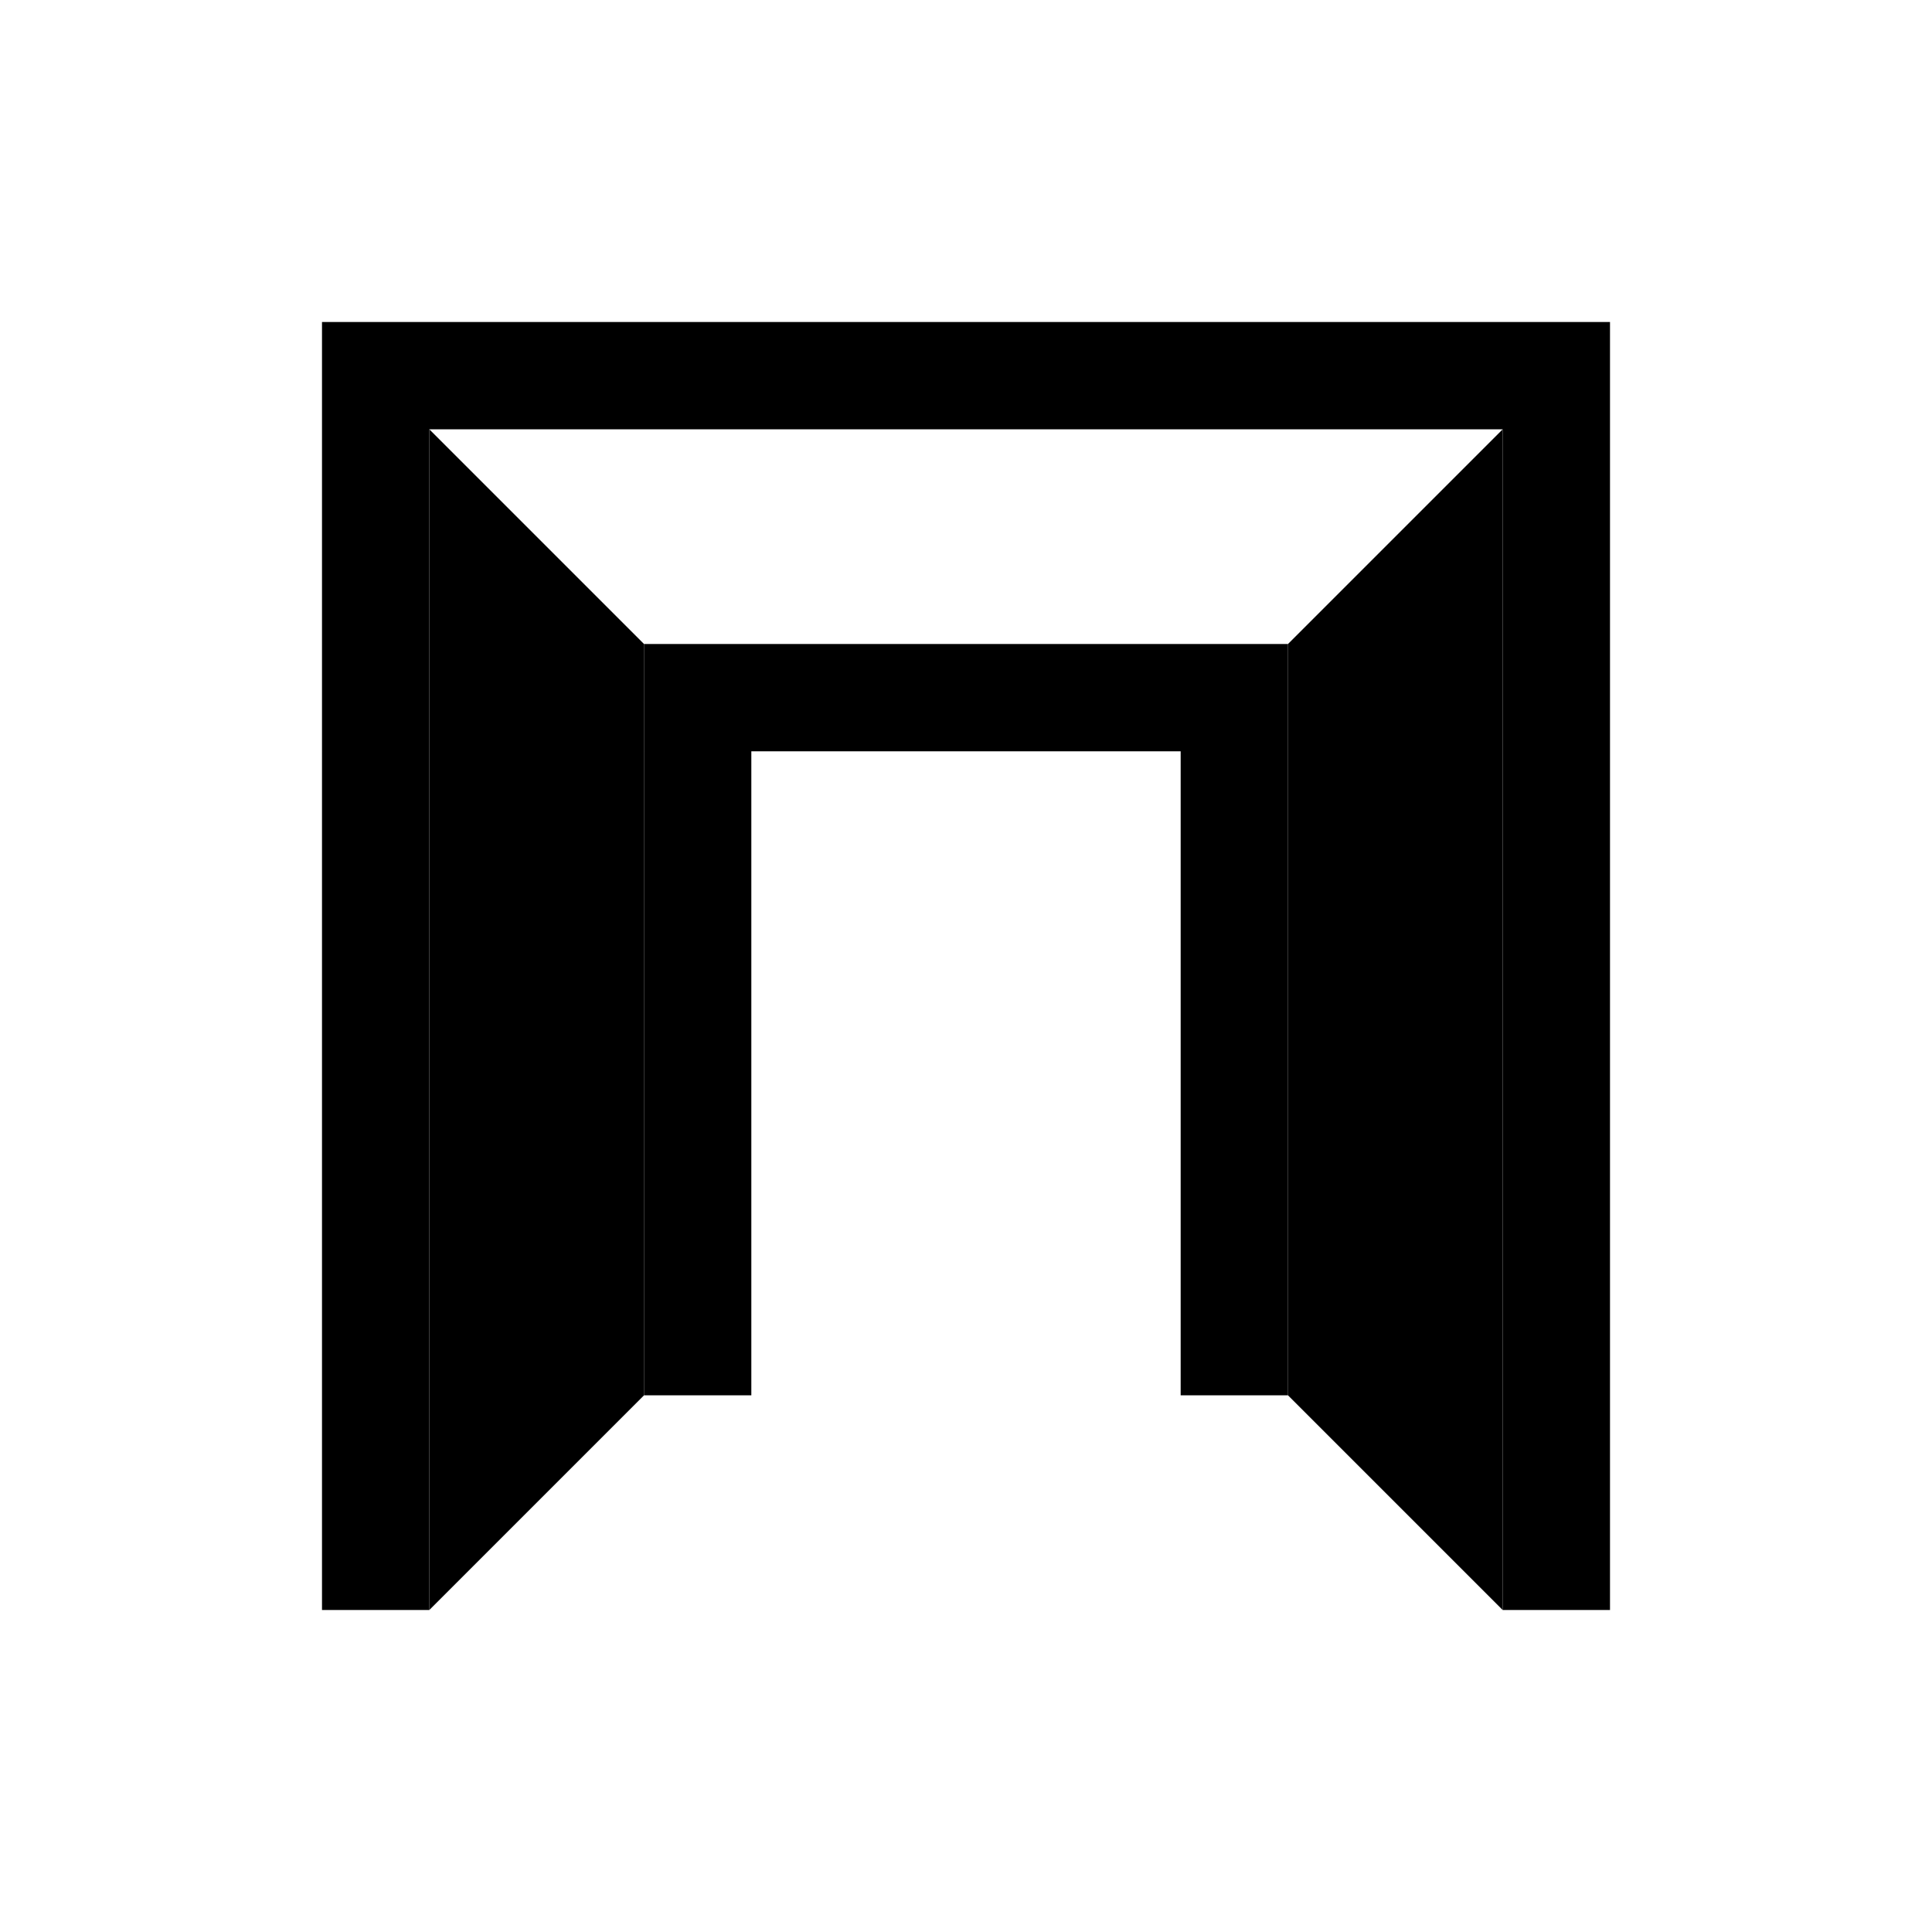
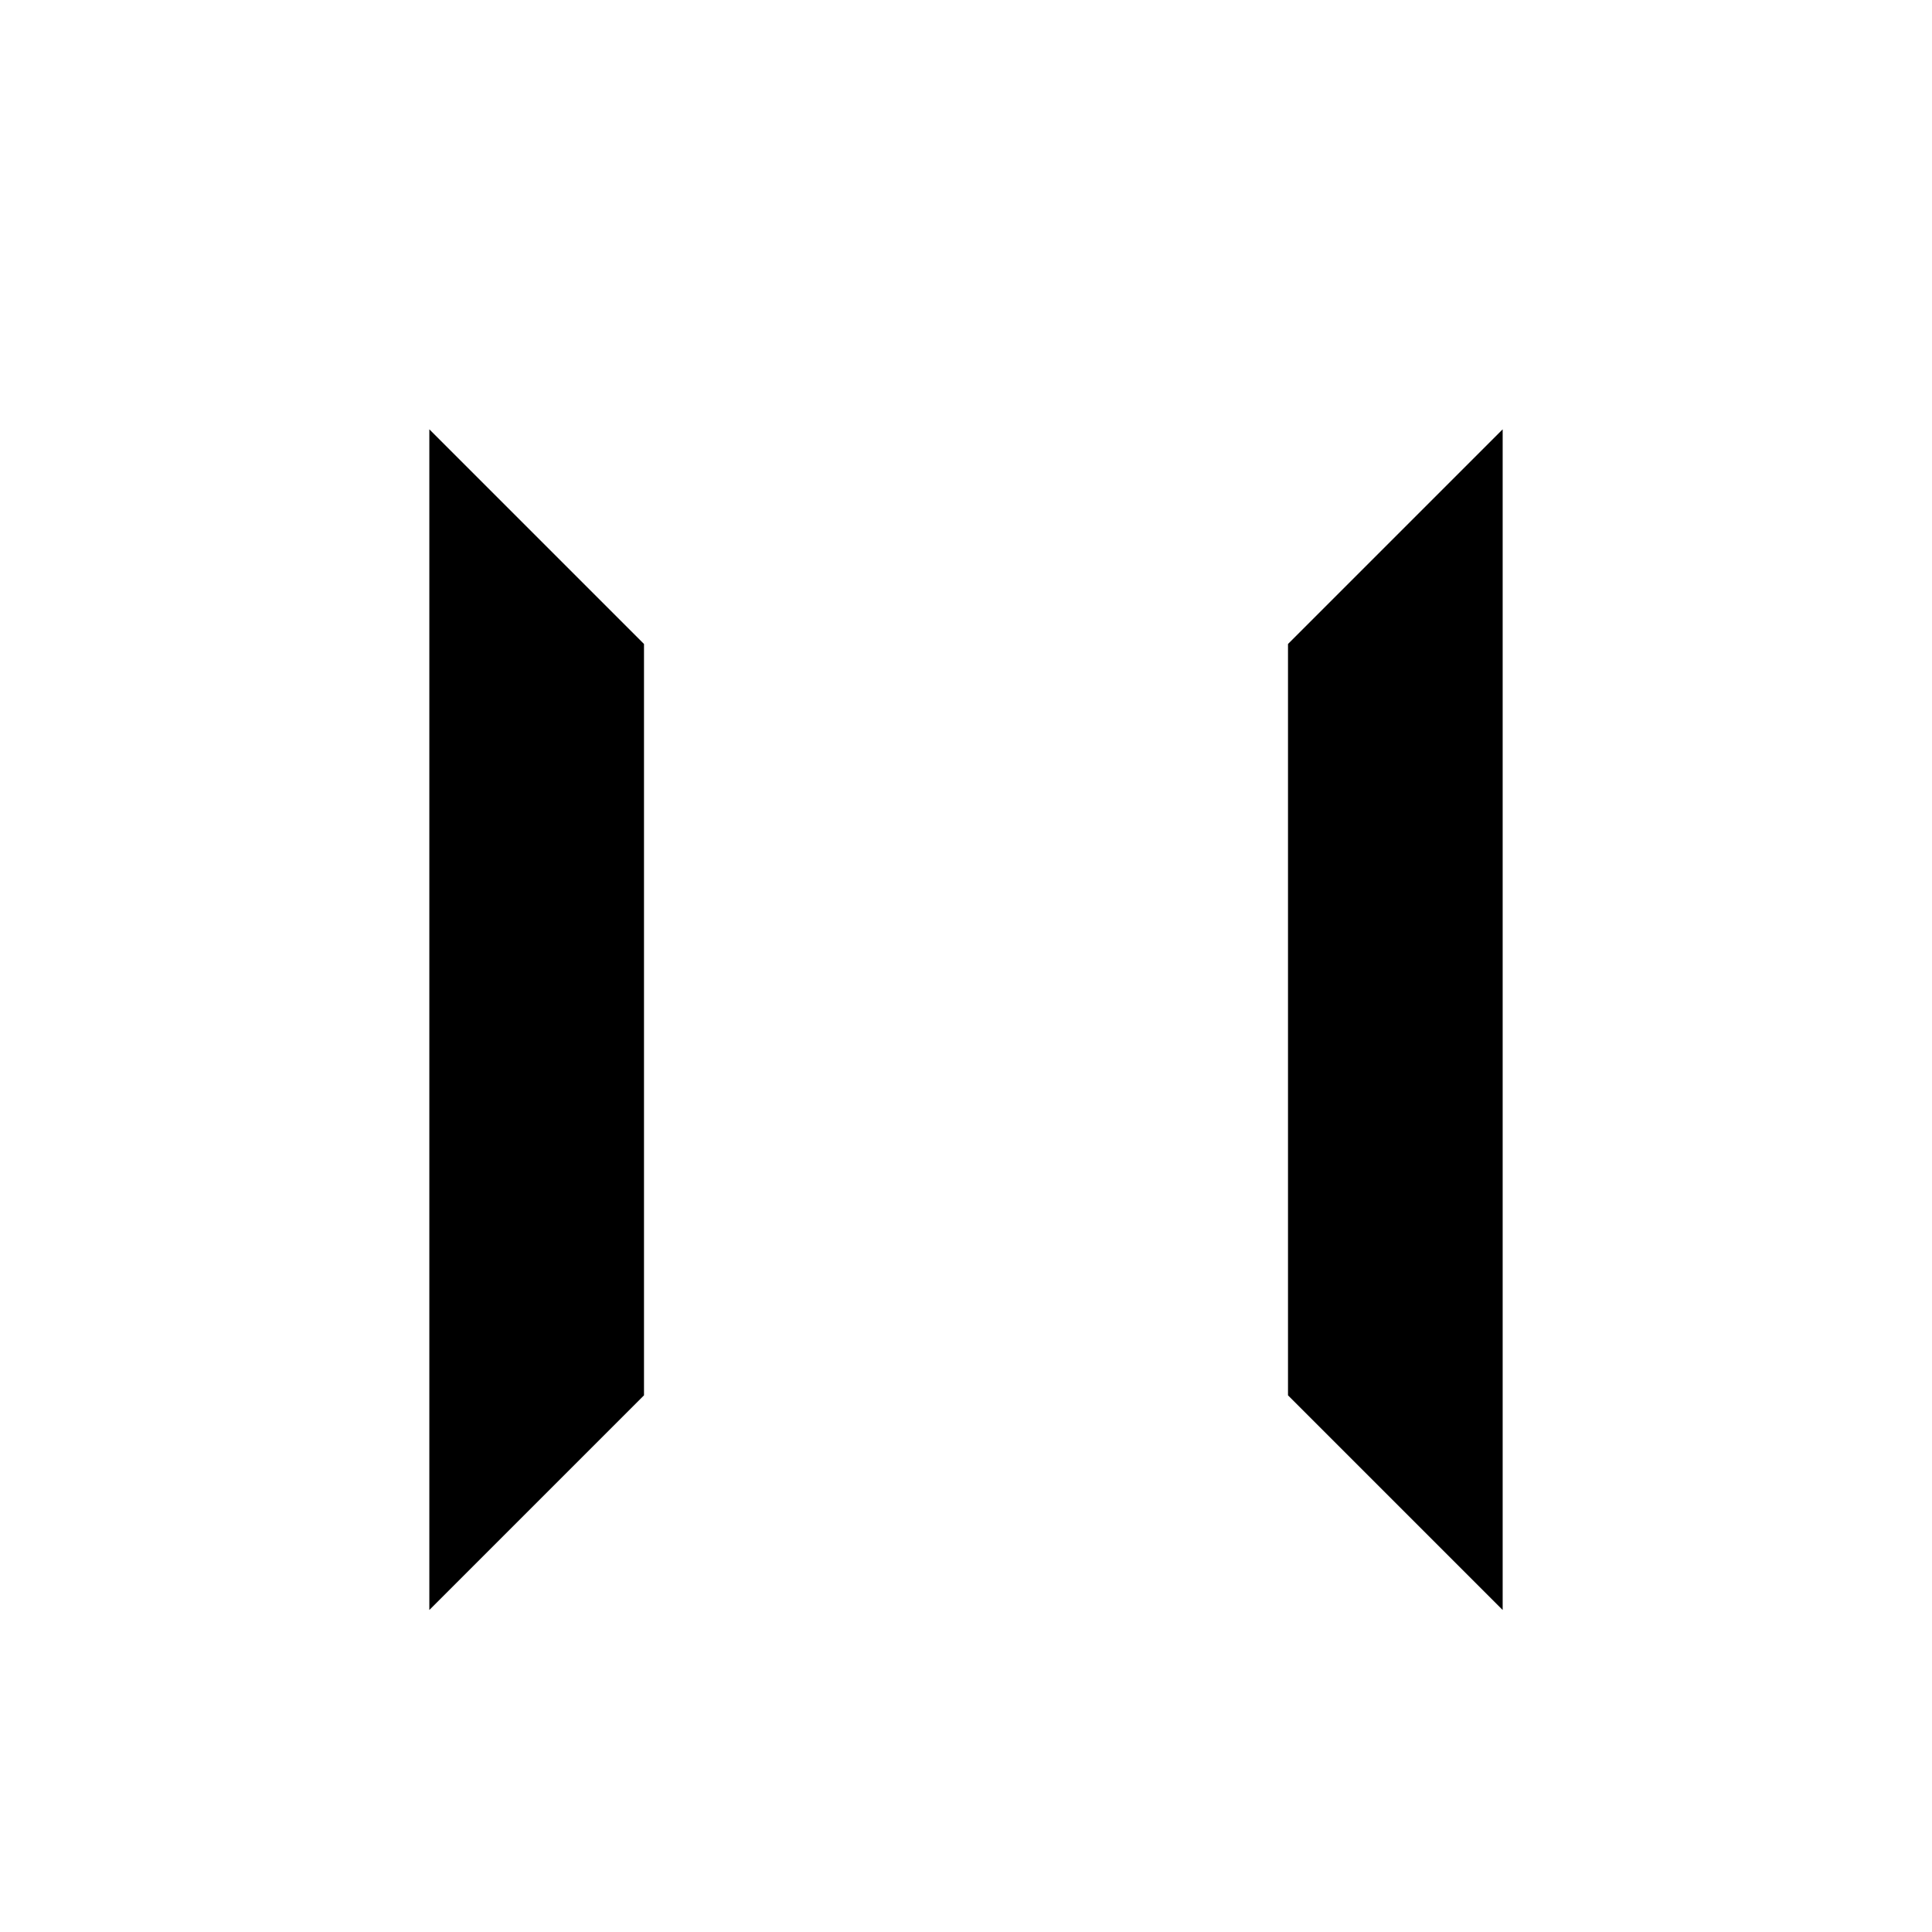
<svg xmlns="http://www.w3.org/2000/svg" viewBox="0 0 18 18">
-   <path d="M3 3h12v12h-1v-11h-10v11h-1ZM6 6h6v7h-1v-6h-4v6h-1Z" style="fill: hsl(90, 100%, 50%)" />
  <path d="M4 4l2 2v7l-2 2ZM14 4l-2 2v7l2 2Z" style="opacity: 0.5; fill: hsl(90, 100%, 50%)" />
</svg>